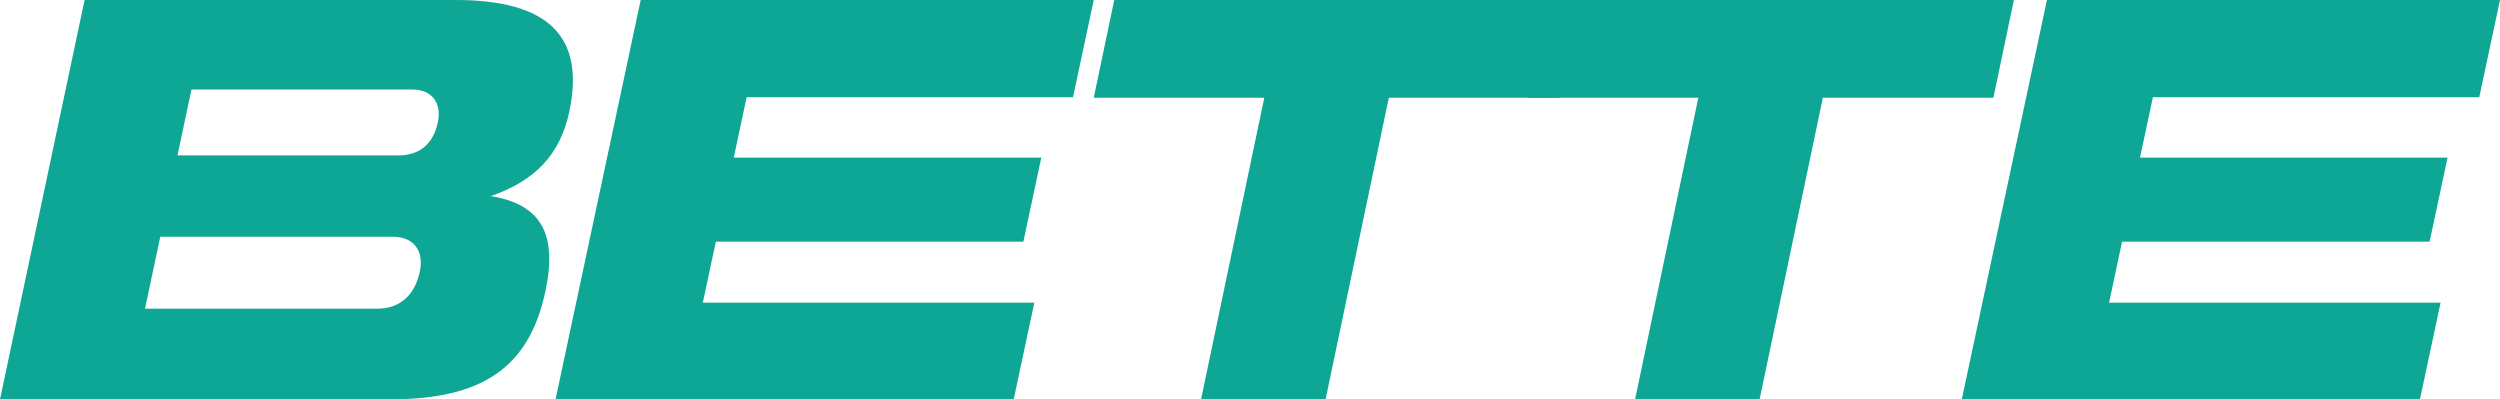
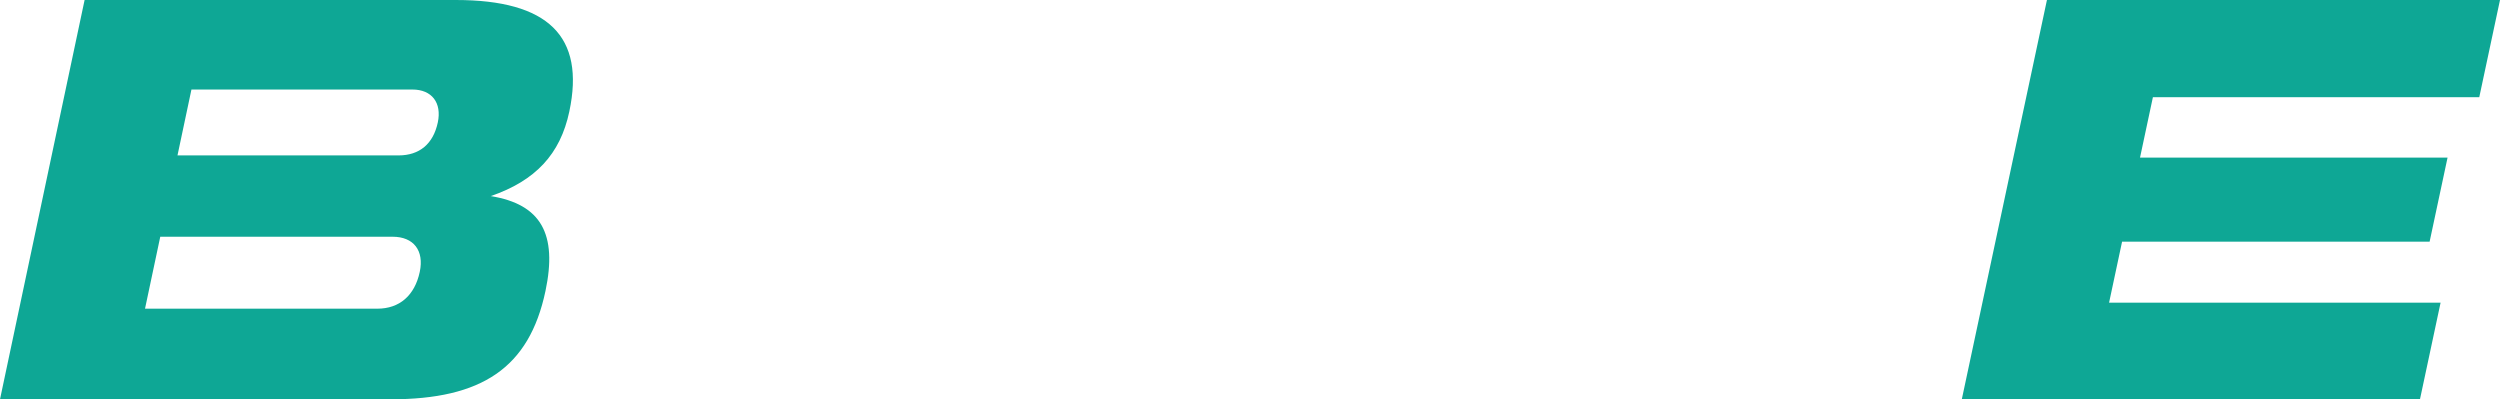
<svg xmlns="http://www.w3.org/2000/svg" width="100%" height="100%" viewBox="0 0 144 23" version="1.1">
  <g stroke="none" stroke-width="1" fill="none" fill-rule="evenodd">
    <path fill="#0EA795" d="M22.492,23 C27.748,23 30.479,21.197 31.418,16.767 C32.115,13.478 31.171,11.769 28.269,11.295 C30.839,10.408 32.271,8.89 32.793,6.423 C33.712,2.088 31.576,0 26.254,0 L4.873,0 L0,23 L22.492,23 Z M22.954,8.952 L10.223,8.952 L11.027,5.157 L23.758,5.157 C24.869,5.157 25.459,5.916 25.217,7.055 C24.955,8.289 24.162,8.952 22.954,8.952 L22.954,8.952 Z M21.737,17.78 L8.353,17.78 L9.231,13.636 L22.614,13.636 C23.822,13.636 24.439,14.426 24.178,15.66 C23.889,17.021 23.01,17.78 21.737,17.78 L21.737,17.78 Z" />
-     <polyline fill="#0EA795" points="61.806 5.599 63 0 36.904 0 32 23 58.39 23 59.578 17.432 40.483 17.432 41.232 13.92 58.946 13.92 59.979 9.079 42.265 9.079 43.007 5.599 61.806 5.599" />
-     <polyline fill="#0EA795" points="76.354 23 79.996 5.631 89.819 5.631 91 0 64.181 0 63 5.631 72.823 5.631 69.181 23 76.354 23" />
-     <polyline fill="#0EA795" points="101.354 23 104.996 5.631 114.819 5.631 116 0 89.181 0 88 5.631 97.823 5.631 94.181 23 101.354 23" />
    <polyline fill="#0EA795" points="142.806 5.599 144 0 117.904 0 113 23 139.39 23 140.578 17.432 121.483 17.432 122.232 13.92 139.946 13.92 140.979 9.079 123.265 9.079 124.007 5.599 142.806 5.599" />
  </g>
</svg>